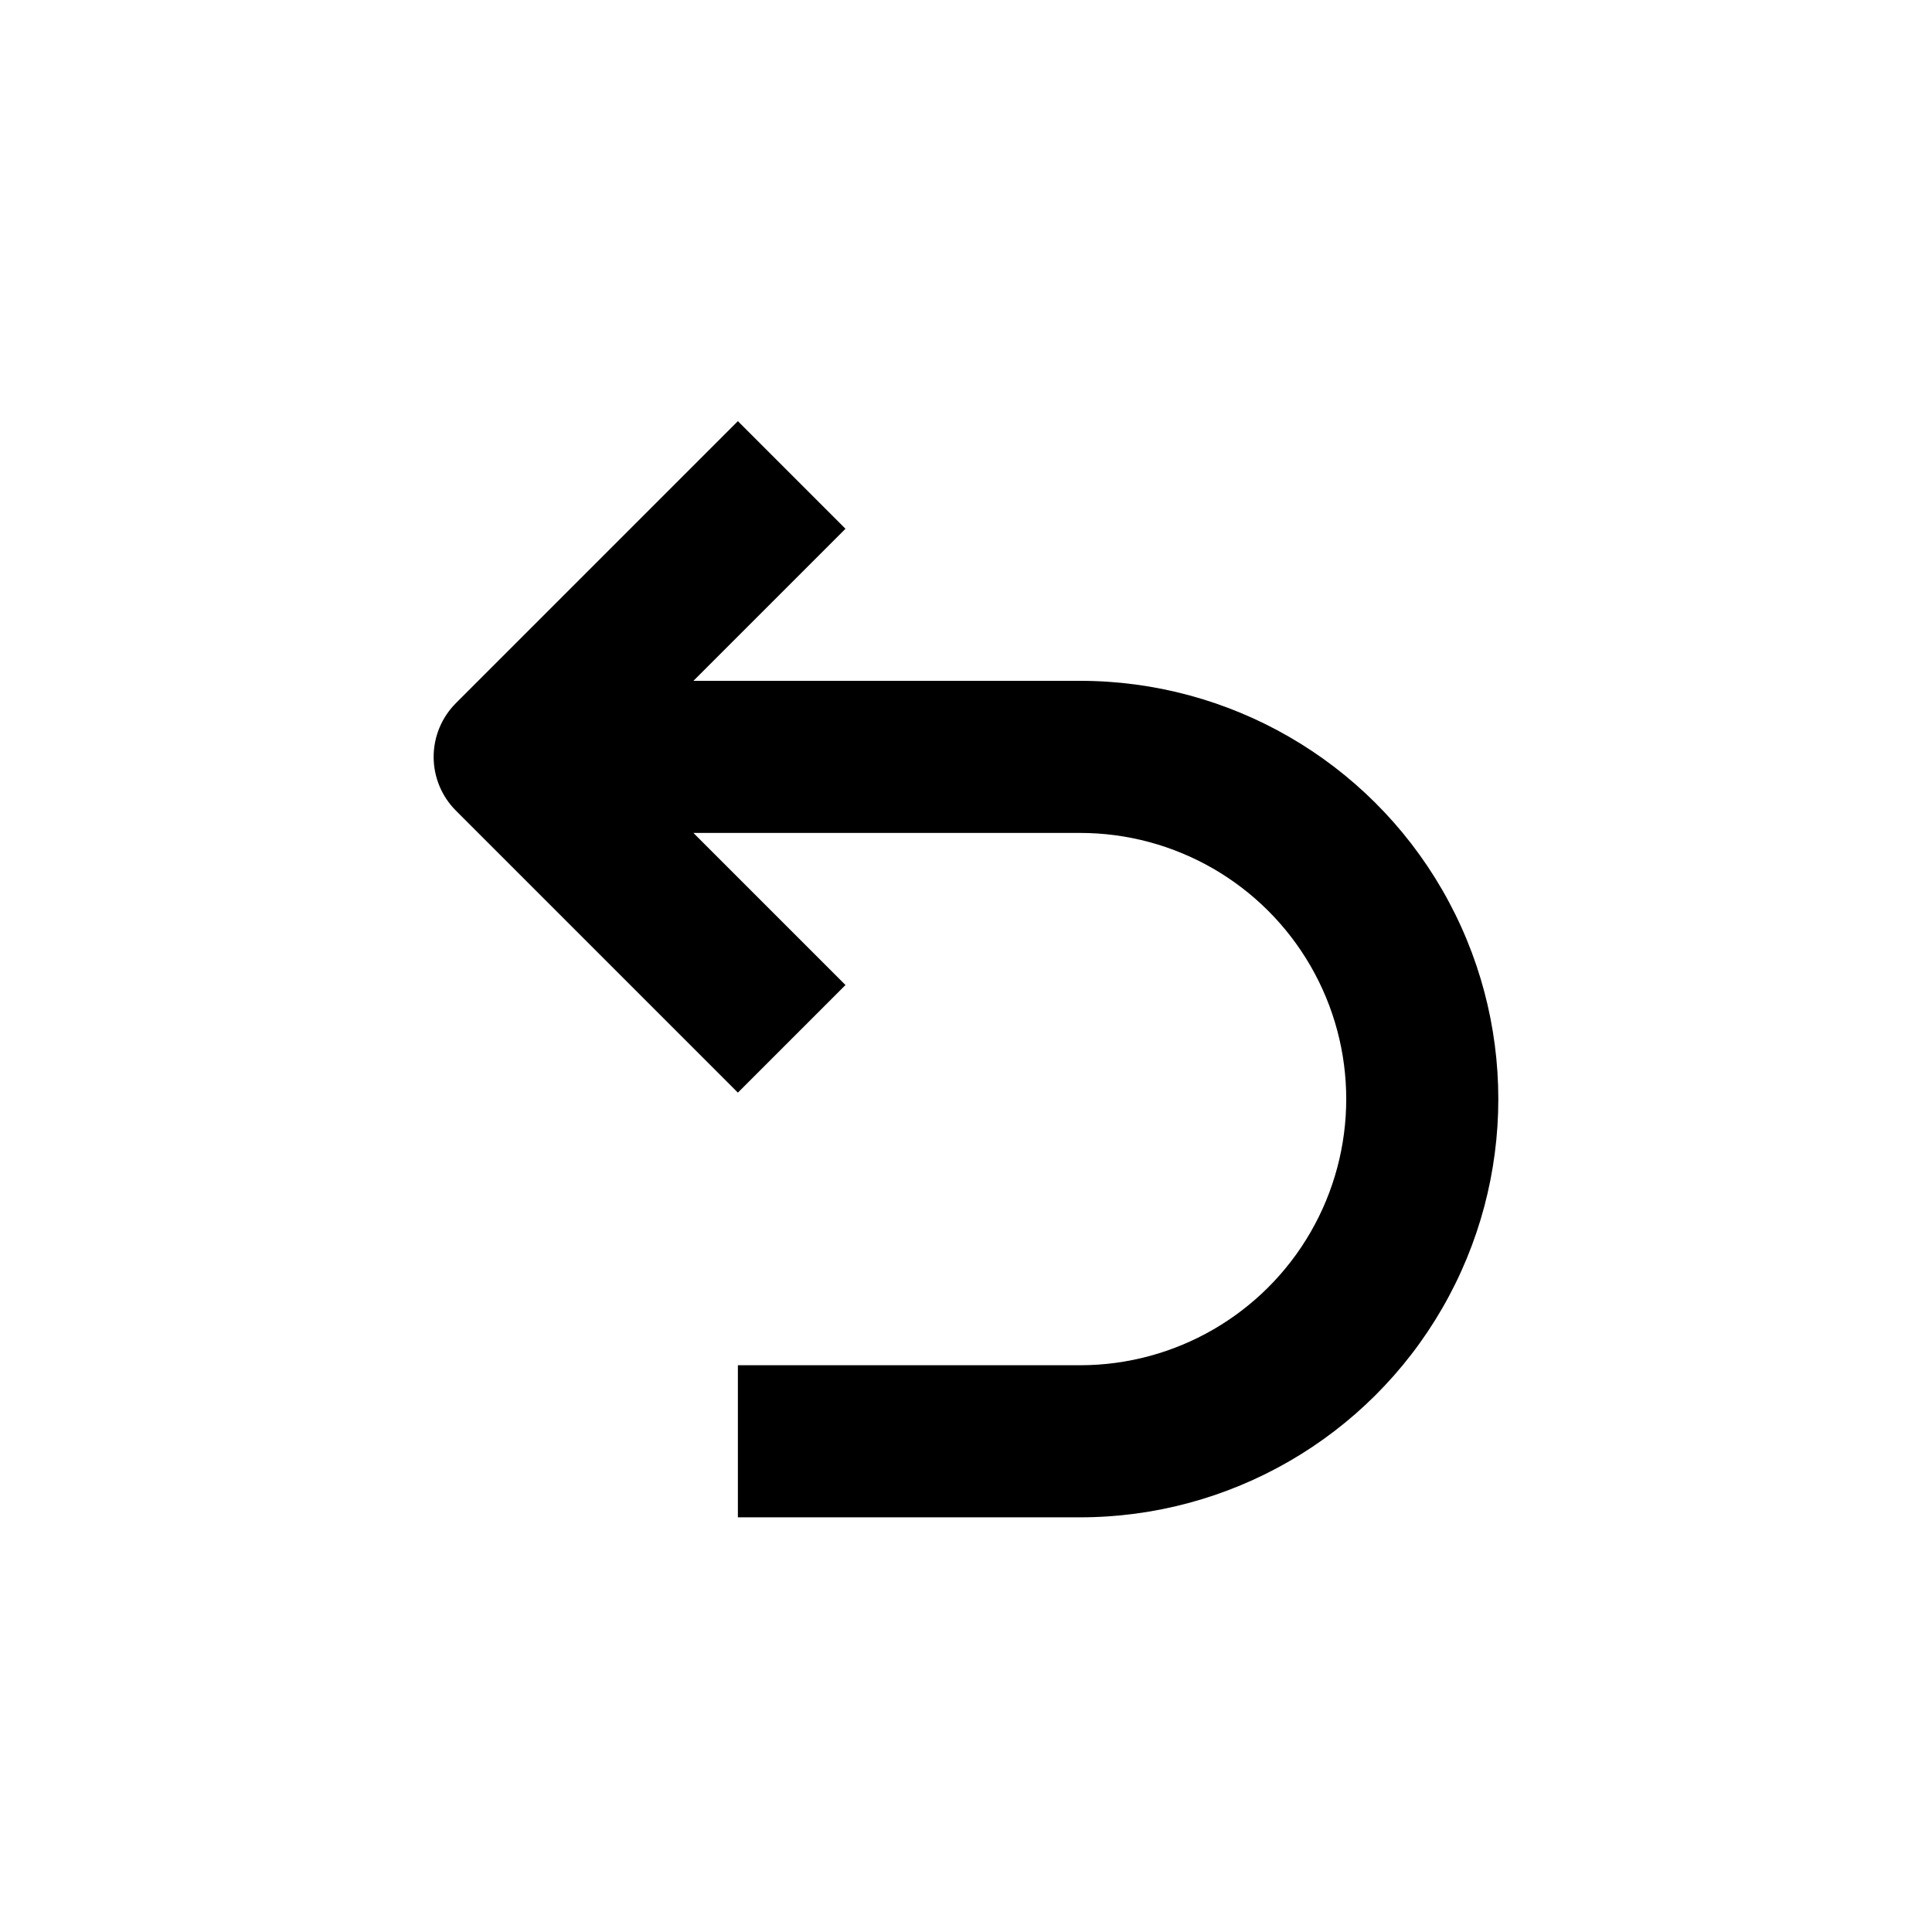
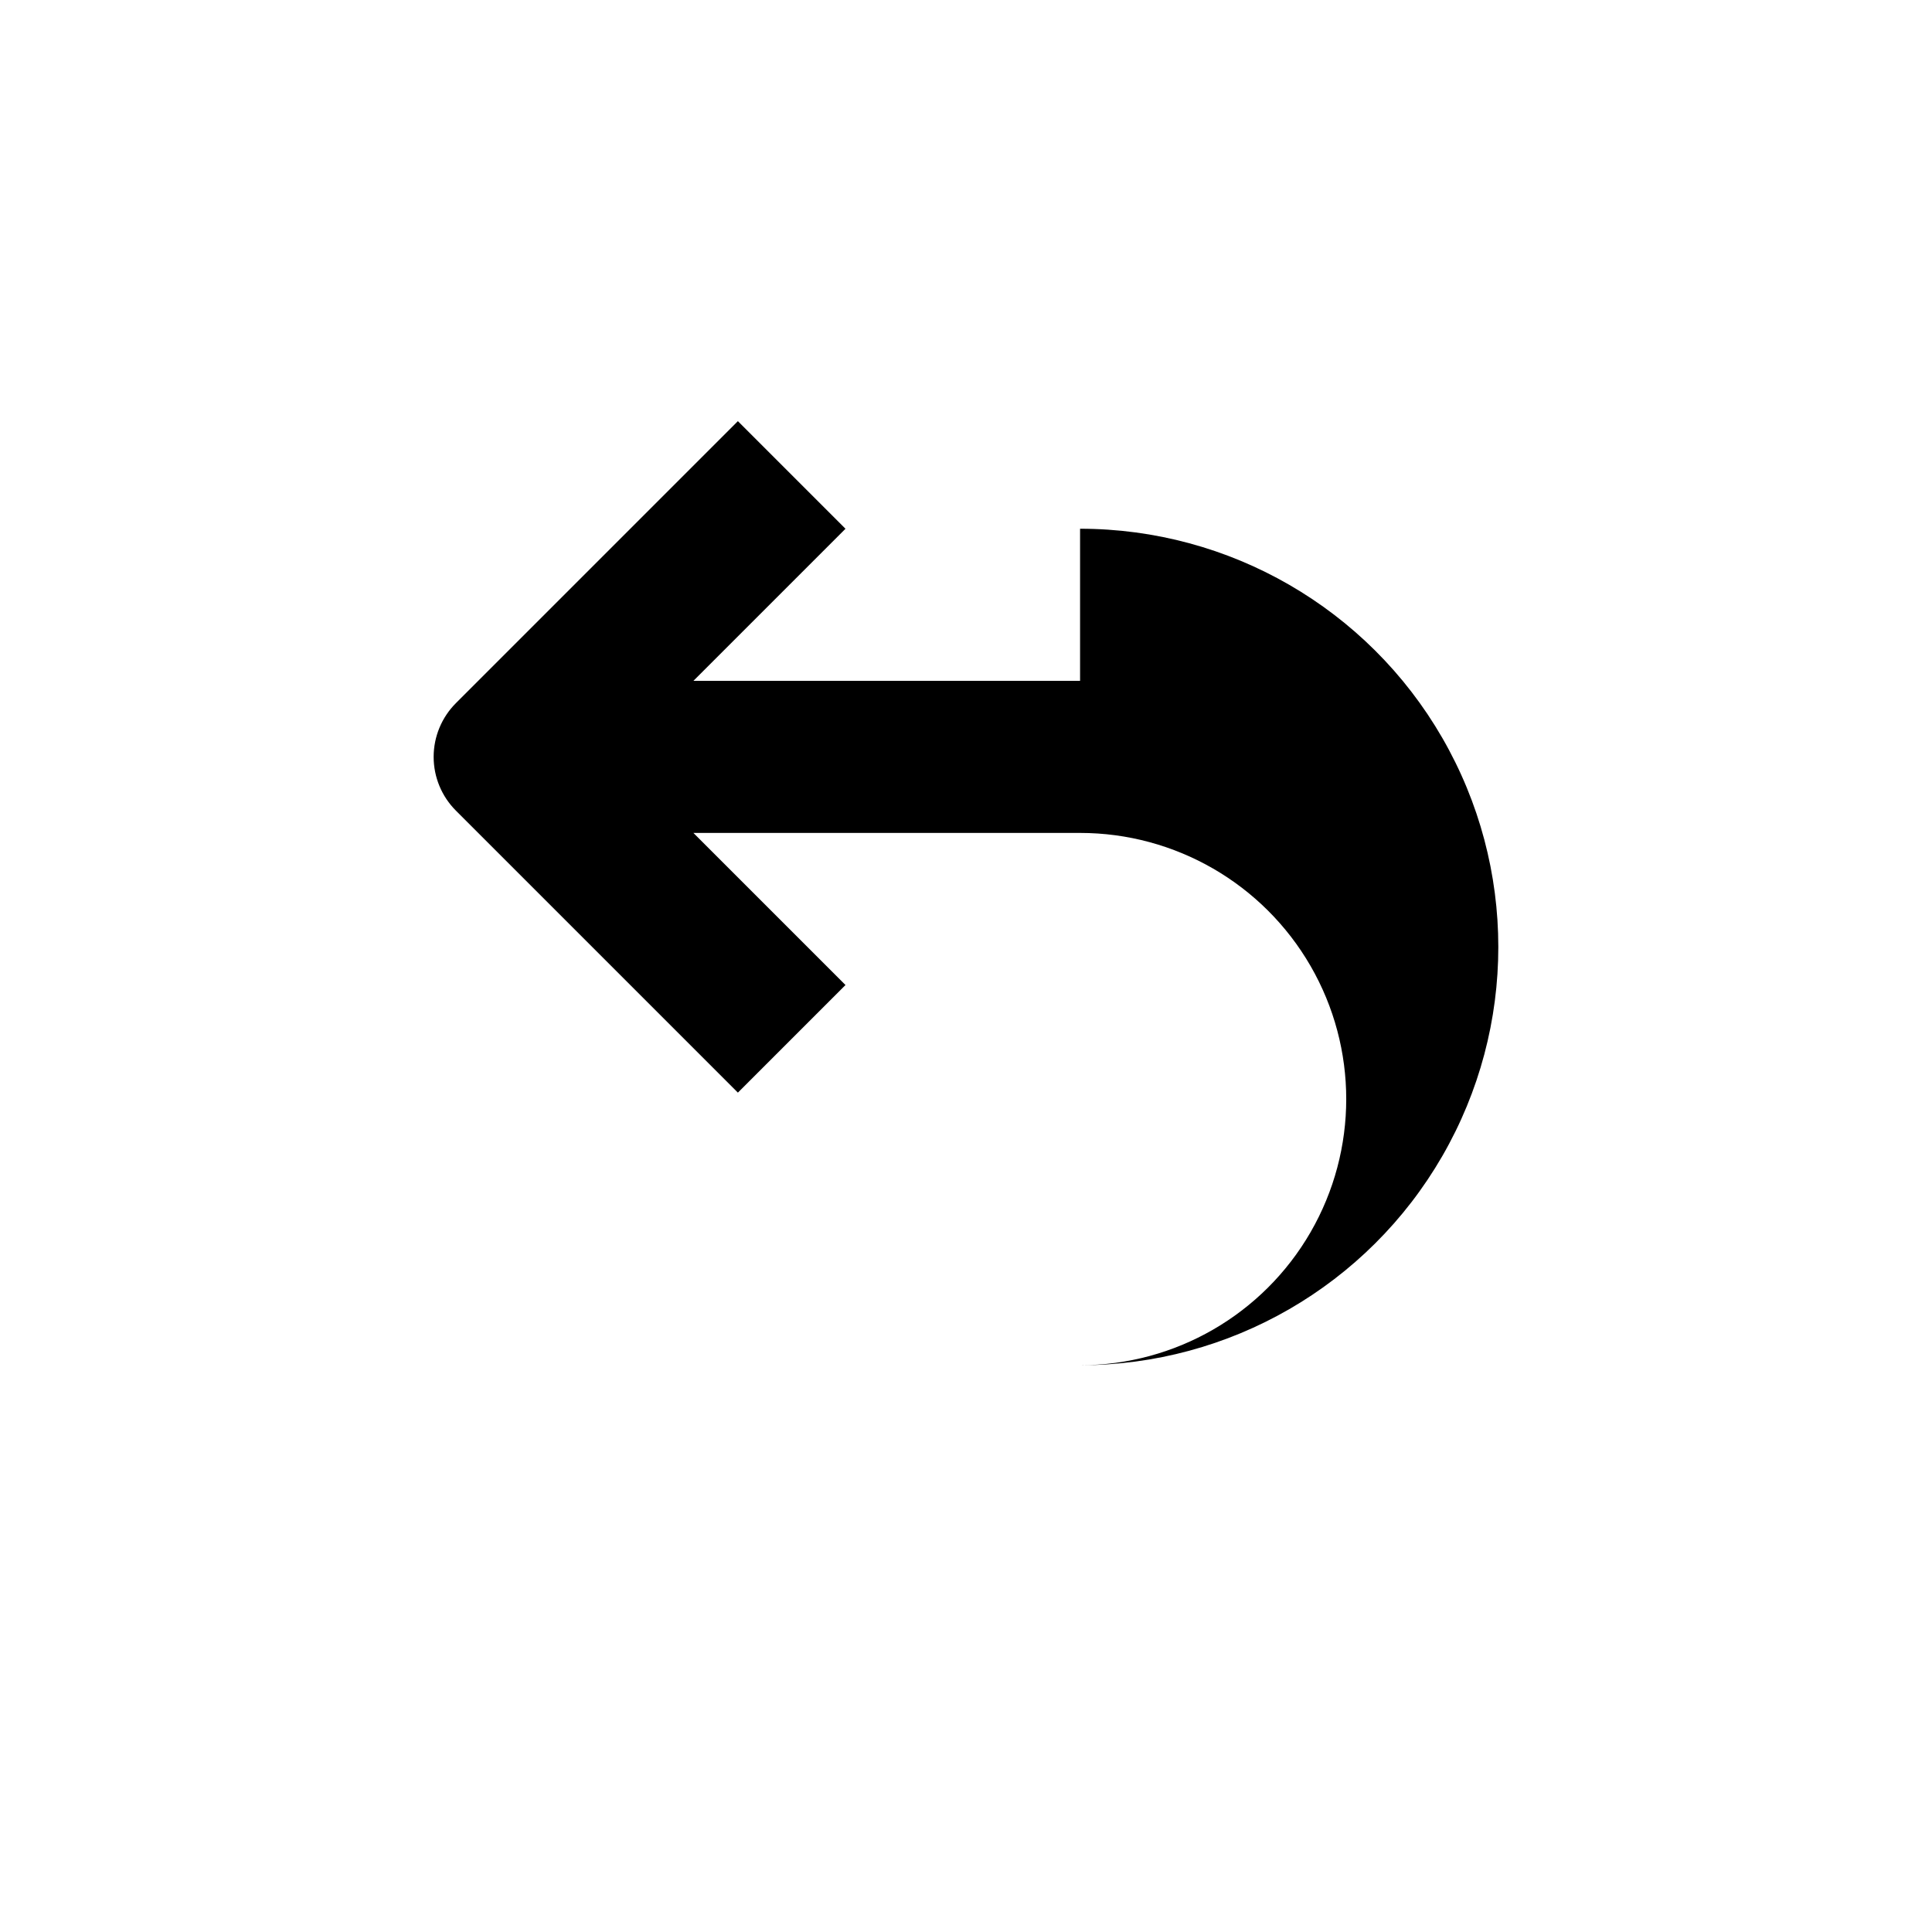
<svg xmlns="http://www.w3.org/2000/svg" fill="#000000" width="800px" height="800px" version="1.1" viewBox="144 144 512 512">
-   <path d="m430.23 324.43h-102.47l40.305-40.305-28.516-28.516-74.715 74.715c-3.785 3.781-5.914 8.91-5.914 14.258 0 5.352 2.129 10.48 5.914 14.258l74.715 74.715 28.516-28.516-40.305-40.305h102.47c25.199 0 48.484 13.445 61.086 35.27 12.598 21.82 12.598 48.707 0 70.531-12.602 21.824-35.887 35.266-61.086 35.266h-90.684v40.305h90.684c39.598 0 76.191-21.125 95.988-55.418 19.801-34.293 19.801-76.543 0-110.84-19.797-34.297-56.391-55.422-95.988-55.422z" />
+   <path d="m430.23 324.43h-102.47l40.305-40.305-28.516-28.516-74.715 74.715c-3.785 3.781-5.914 8.91-5.914 14.258 0 5.352 2.129 10.48 5.914 14.258l74.715 74.715 28.516-28.516-40.305-40.305h102.47c25.199 0 48.484 13.445 61.086 35.27 12.598 21.82 12.598 48.707 0 70.531-12.602 21.824-35.887 35.266-61.086 35.266h-90.684h90.684c39.598 0 76.191-21.125 95.988-55.418 19.801-34.293 19.801-76.543 0-110.84-19.797-34.297-56.391-55.422-95.988-55.422z" />
</svg>